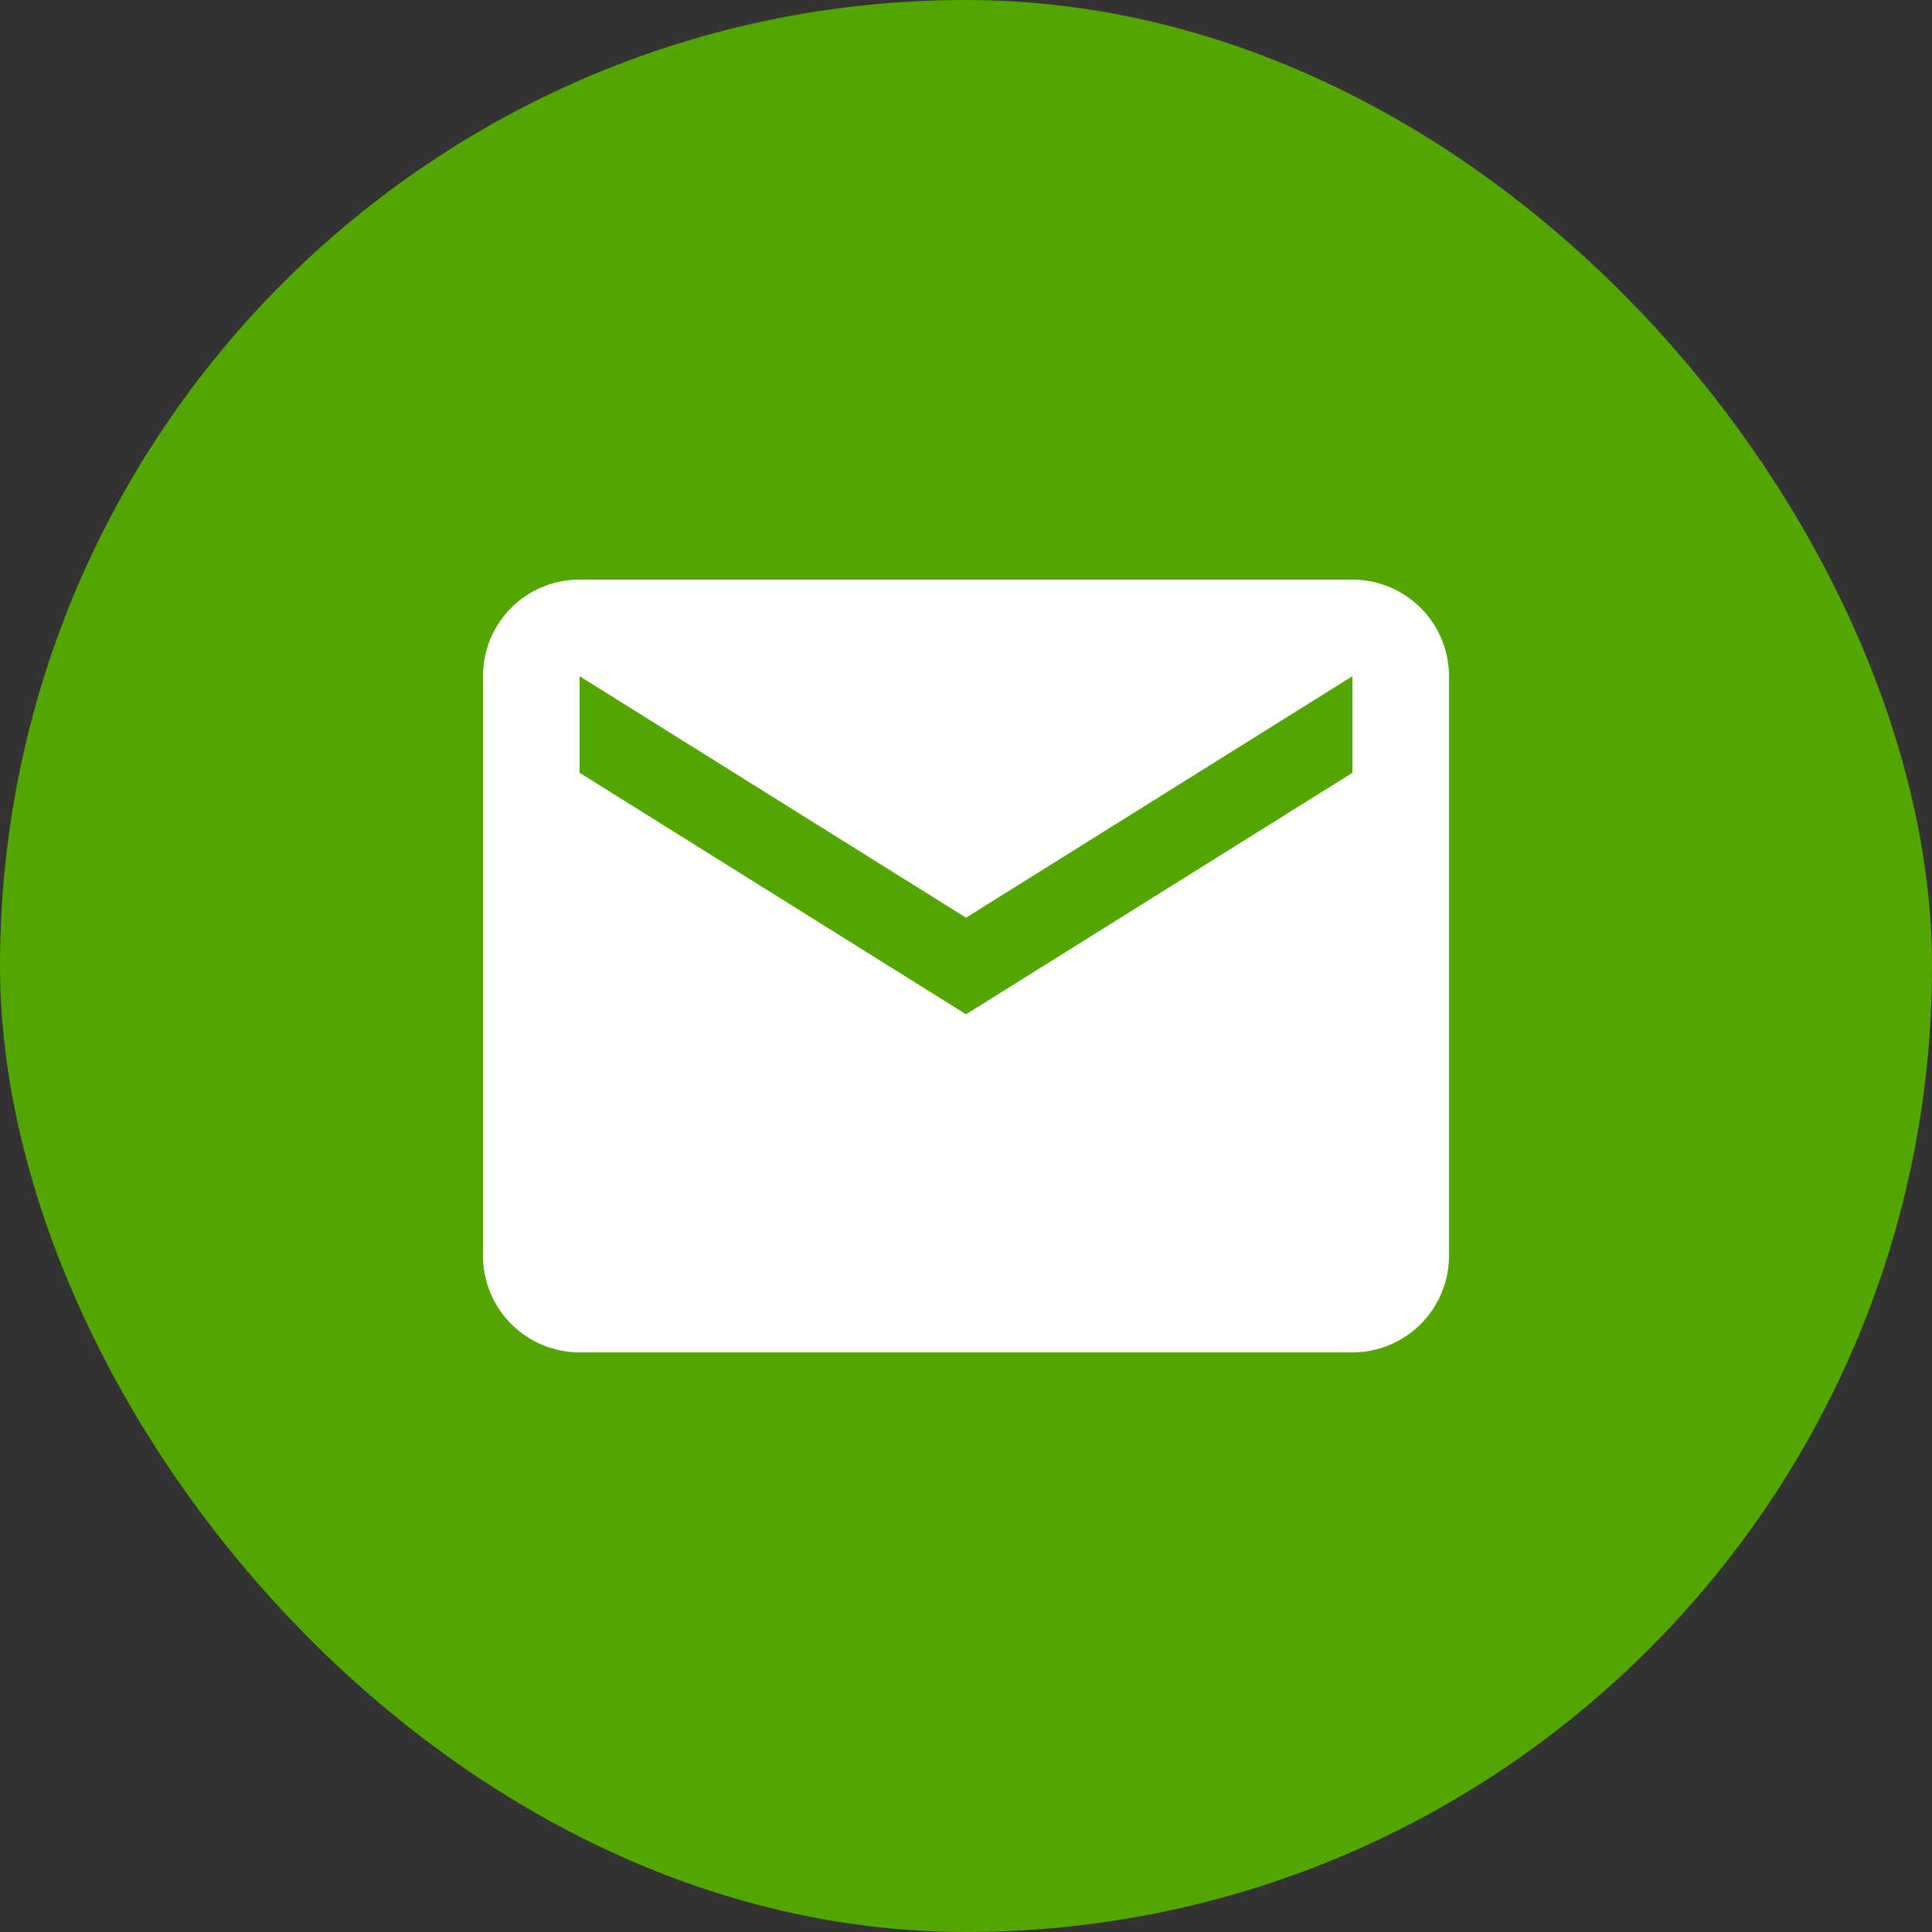
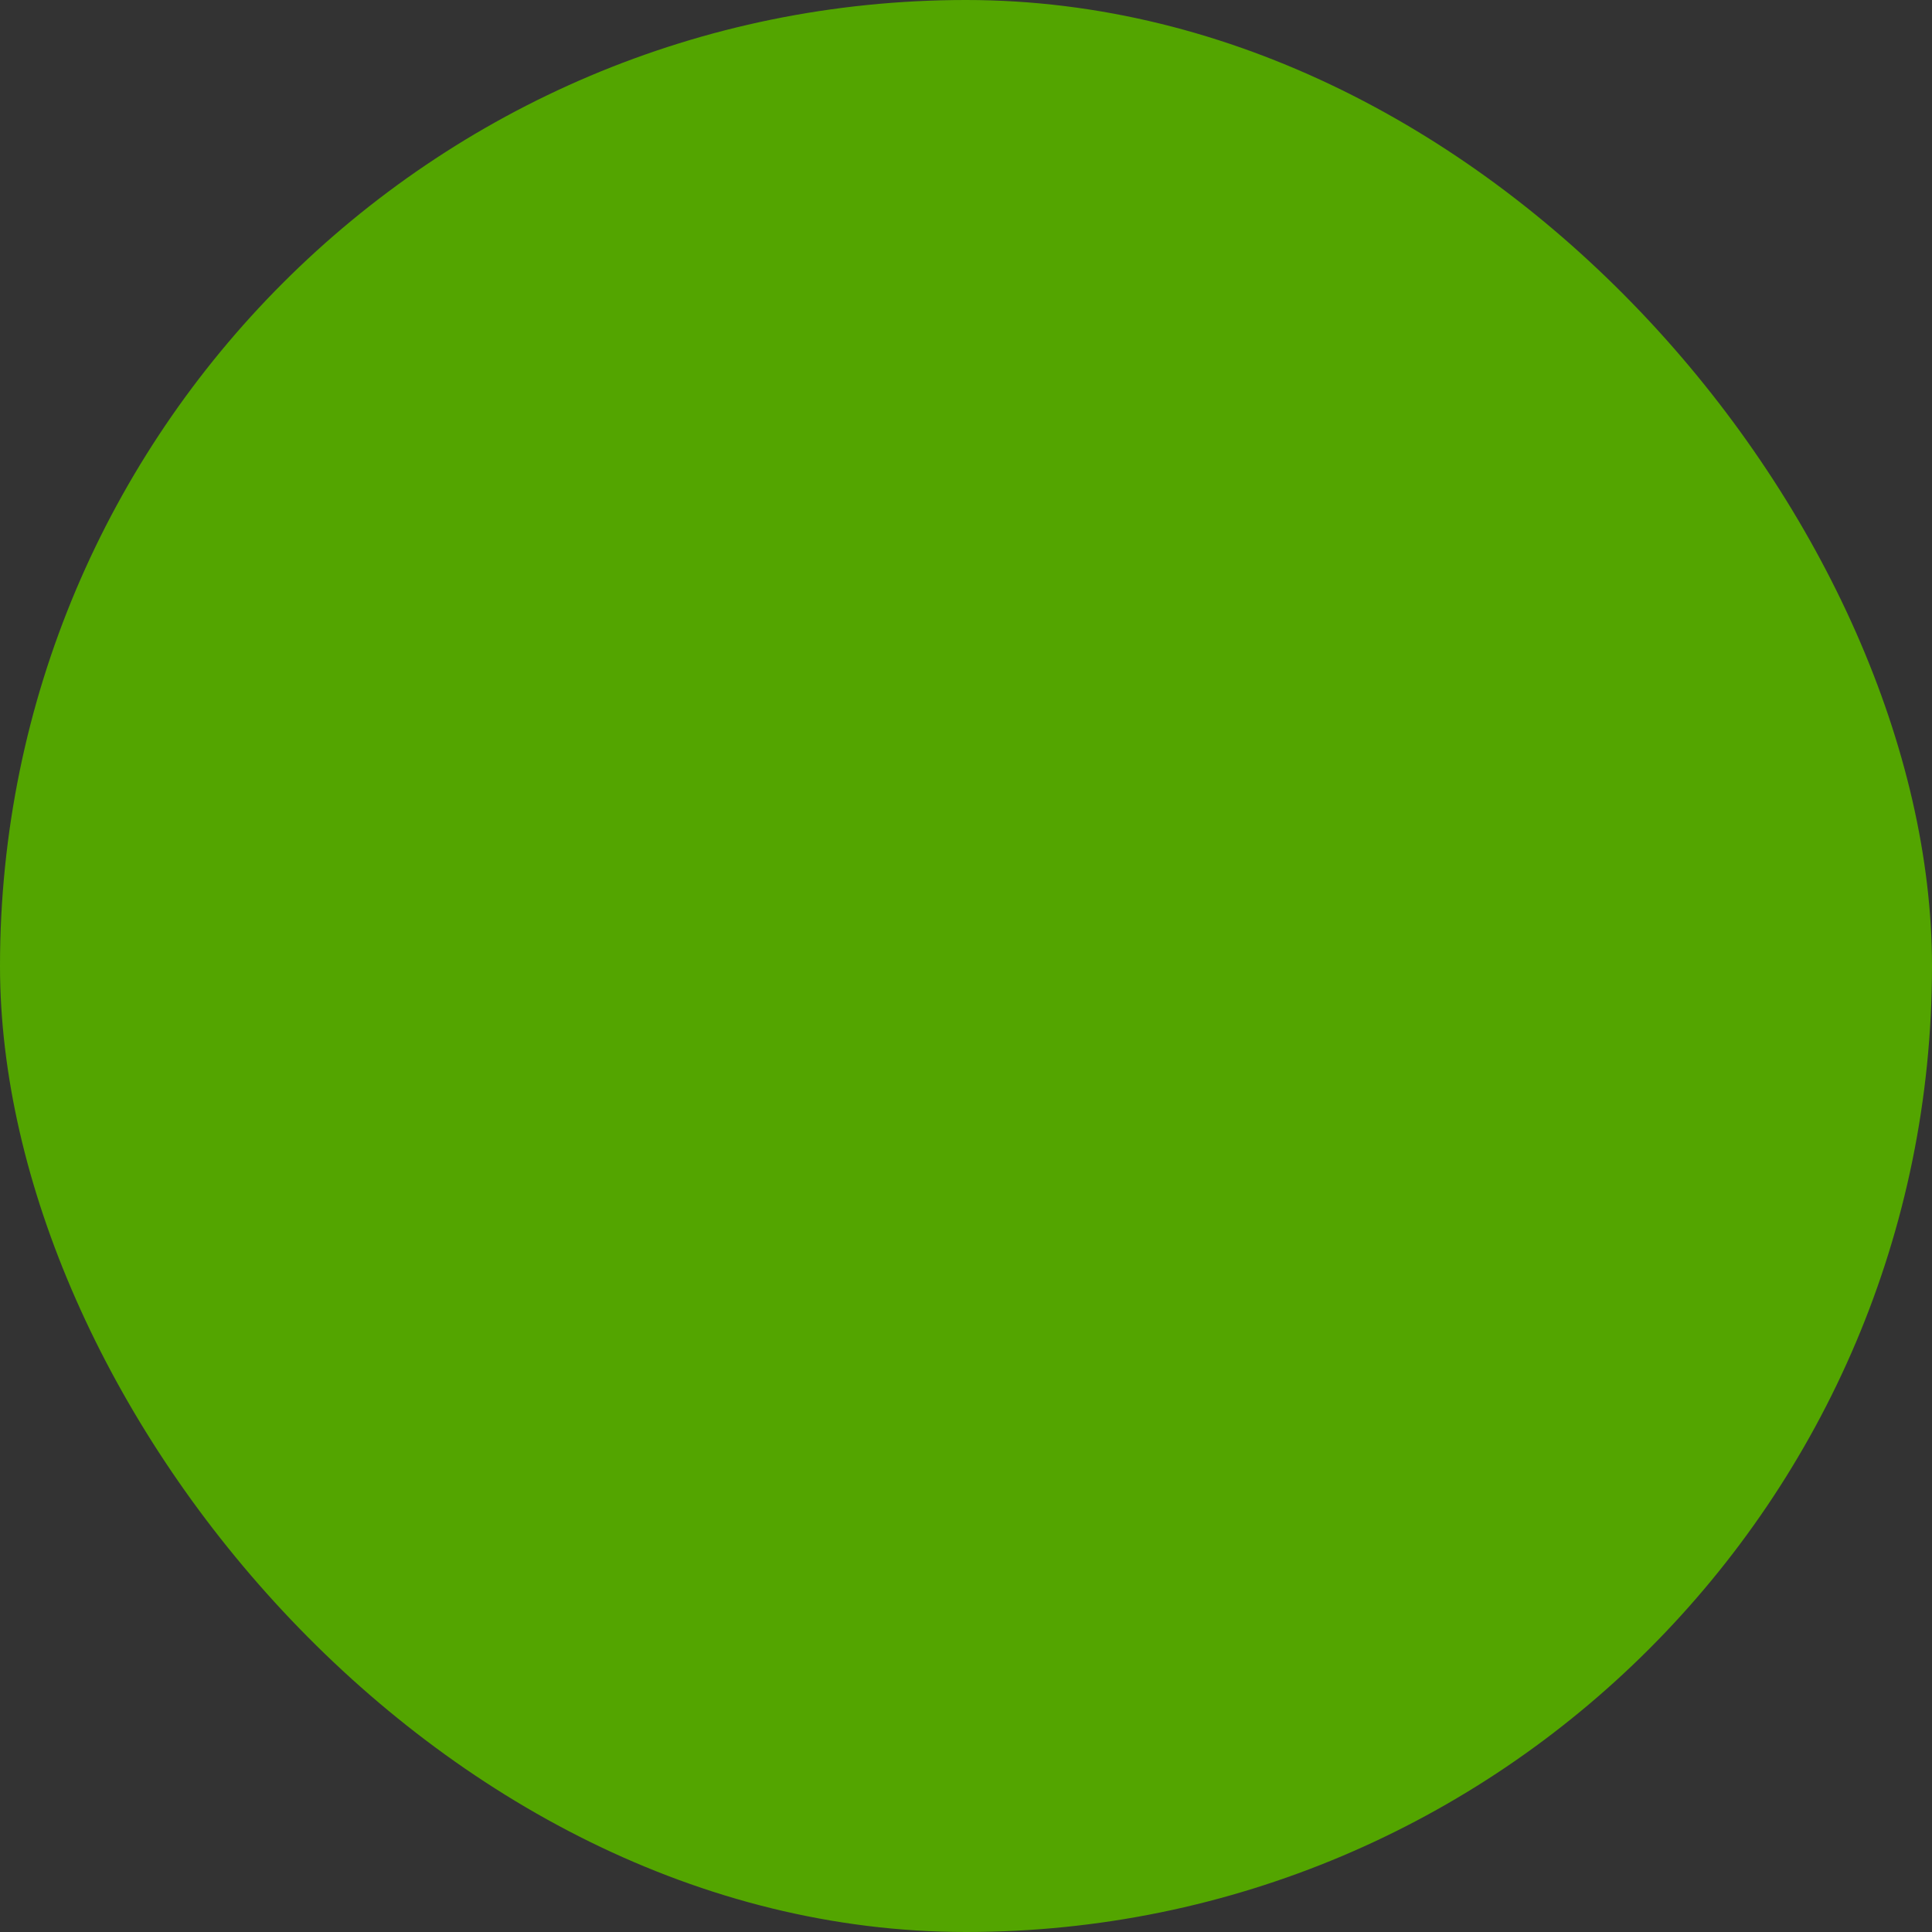
<svg xmlns="http://www.w3.org/2000/svg" width="40" height="40" viewBox="0 0 40 40" fill="none">
  <rect x="0" y="0" width="40" height="40" fill="#333333" stroke="none" />
  <rect width="40" height="40" rx="20" fill="#53A500" />
-   <path d="M28 16L20 21L12 16V14L20 19L28 14V16ZM28 12H12C10.89 12 10 12.89 10 14V26C10 26.53 10.211 27.039 10.586 27.414C10.961 27.789 11.47 28 12 28H28C28.53 28 29.039 27.789 29.414 27.414C29.789 27.039 30 26.53 30 26V14C30 13.47 29.789 12.961 29.414 12.586C29.039 12.211 28.53 12 28 12Z" fill="white" />
</svg>